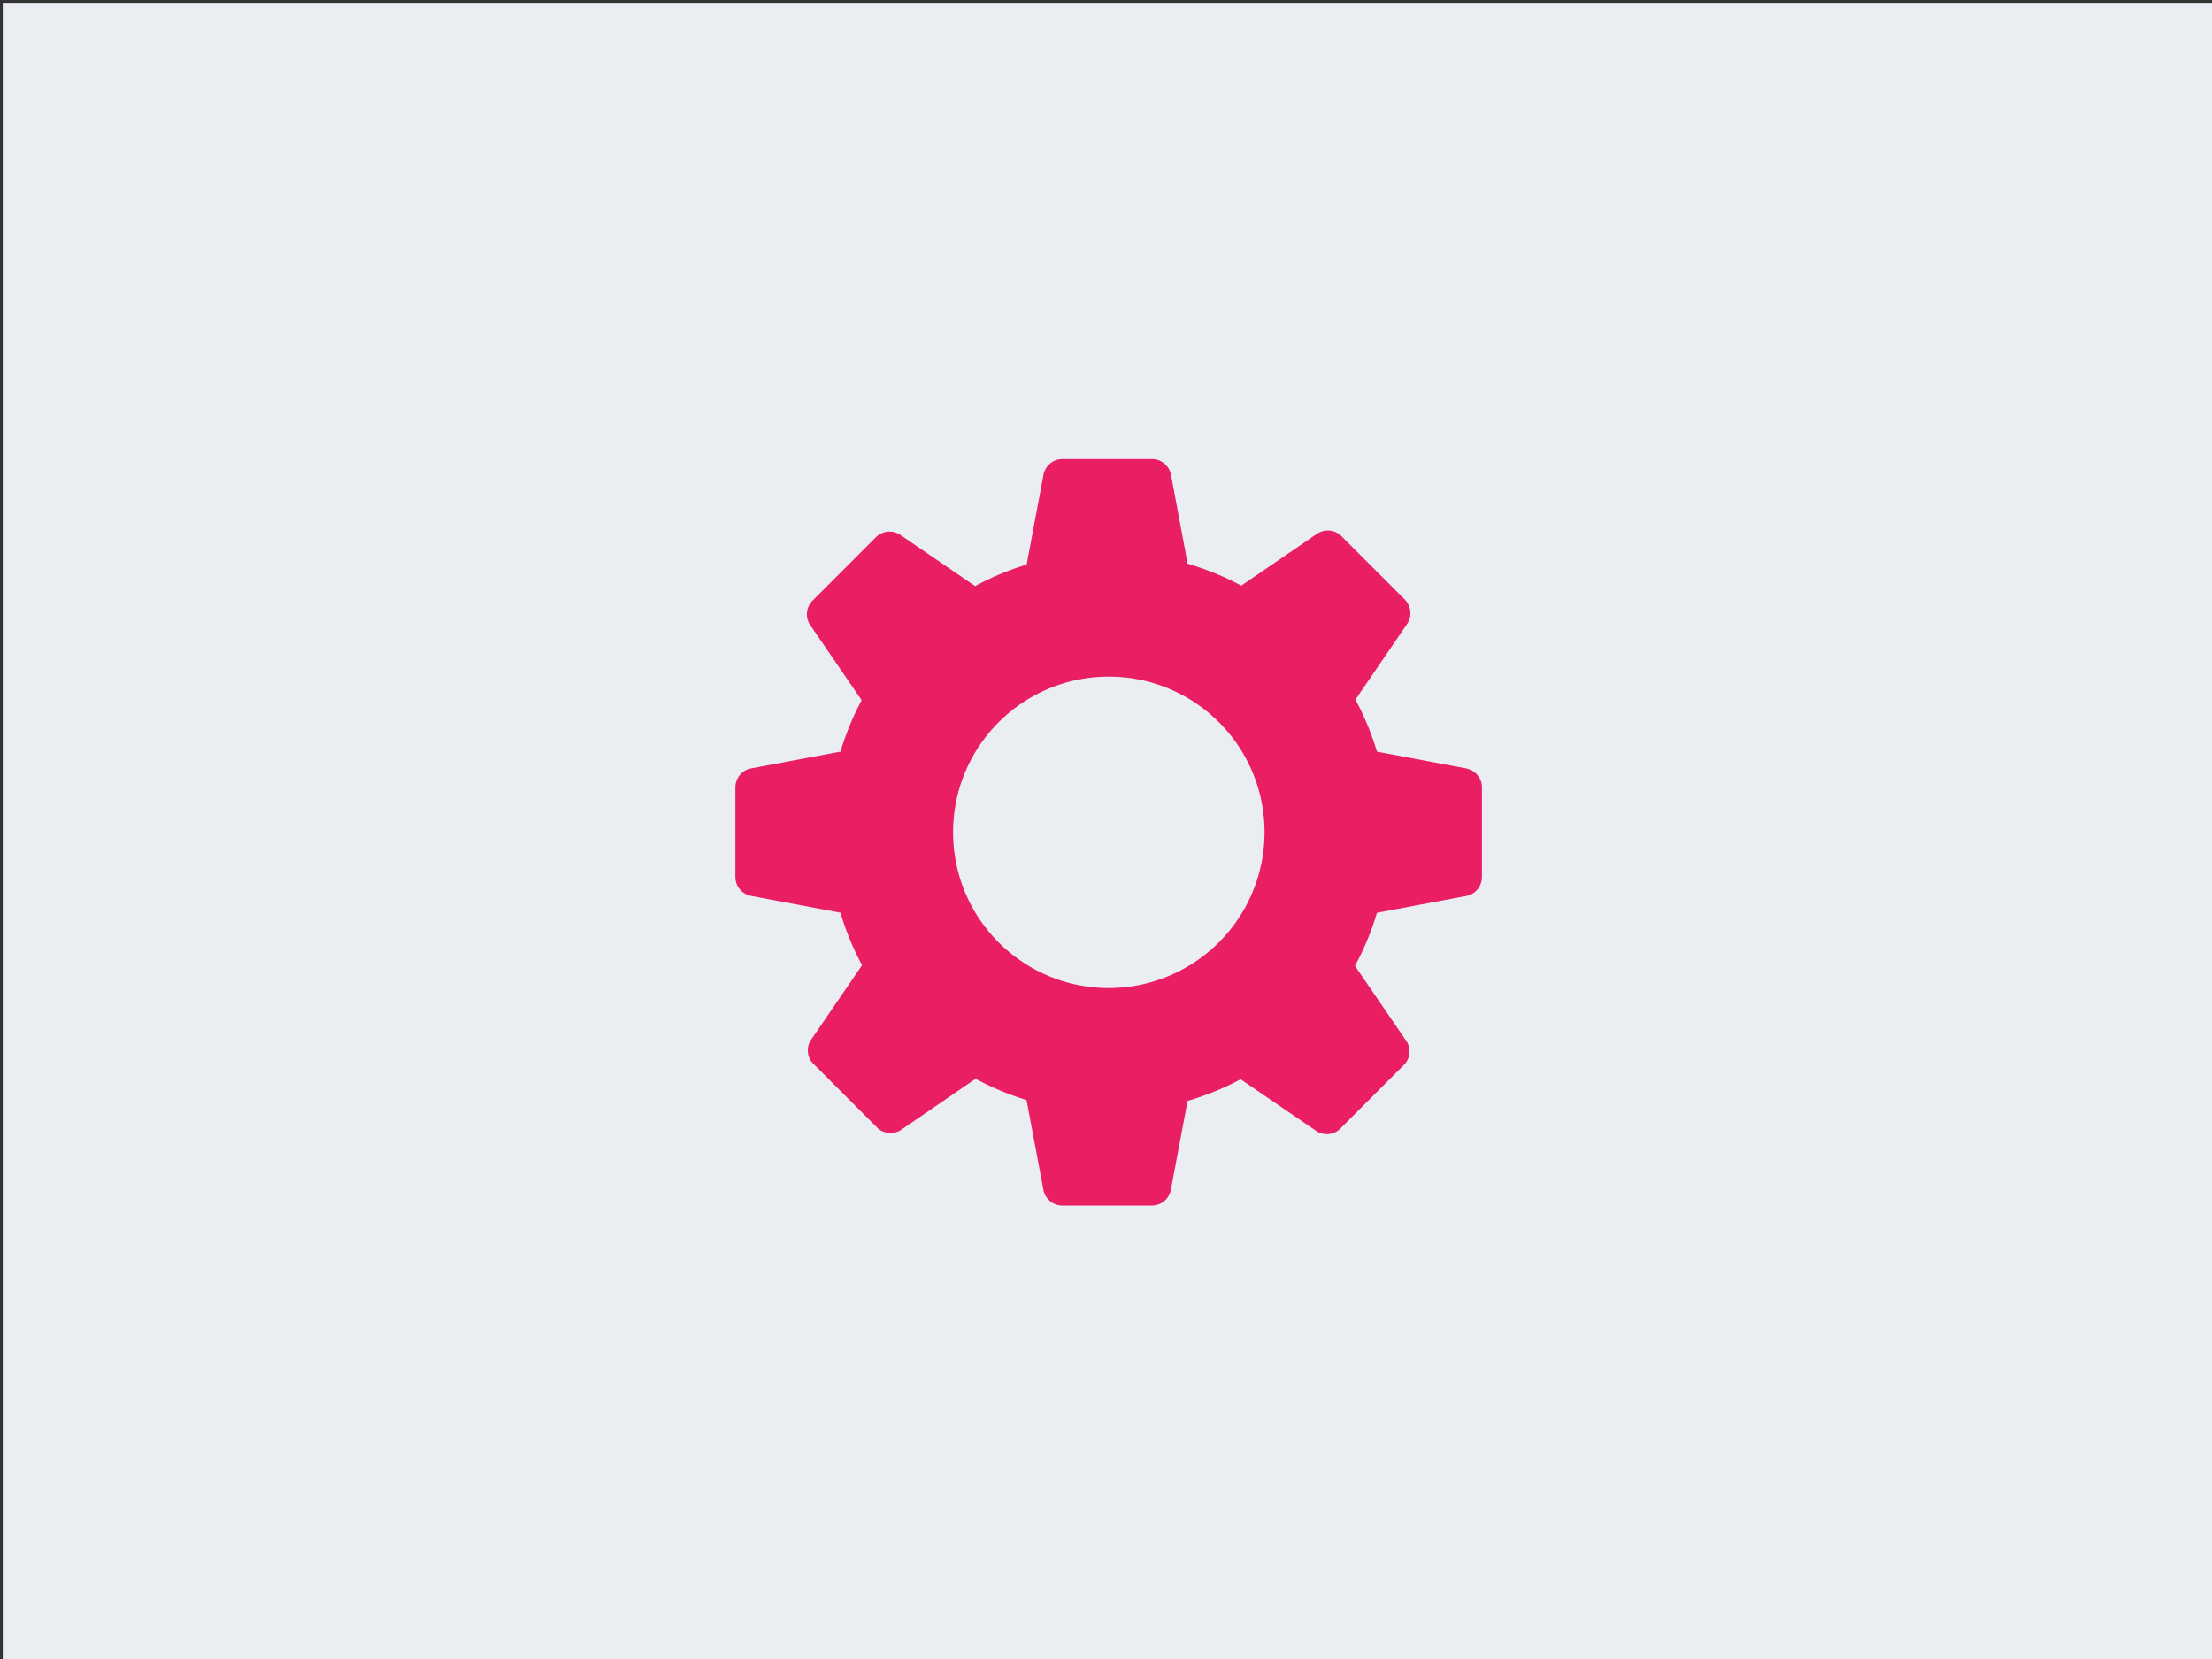
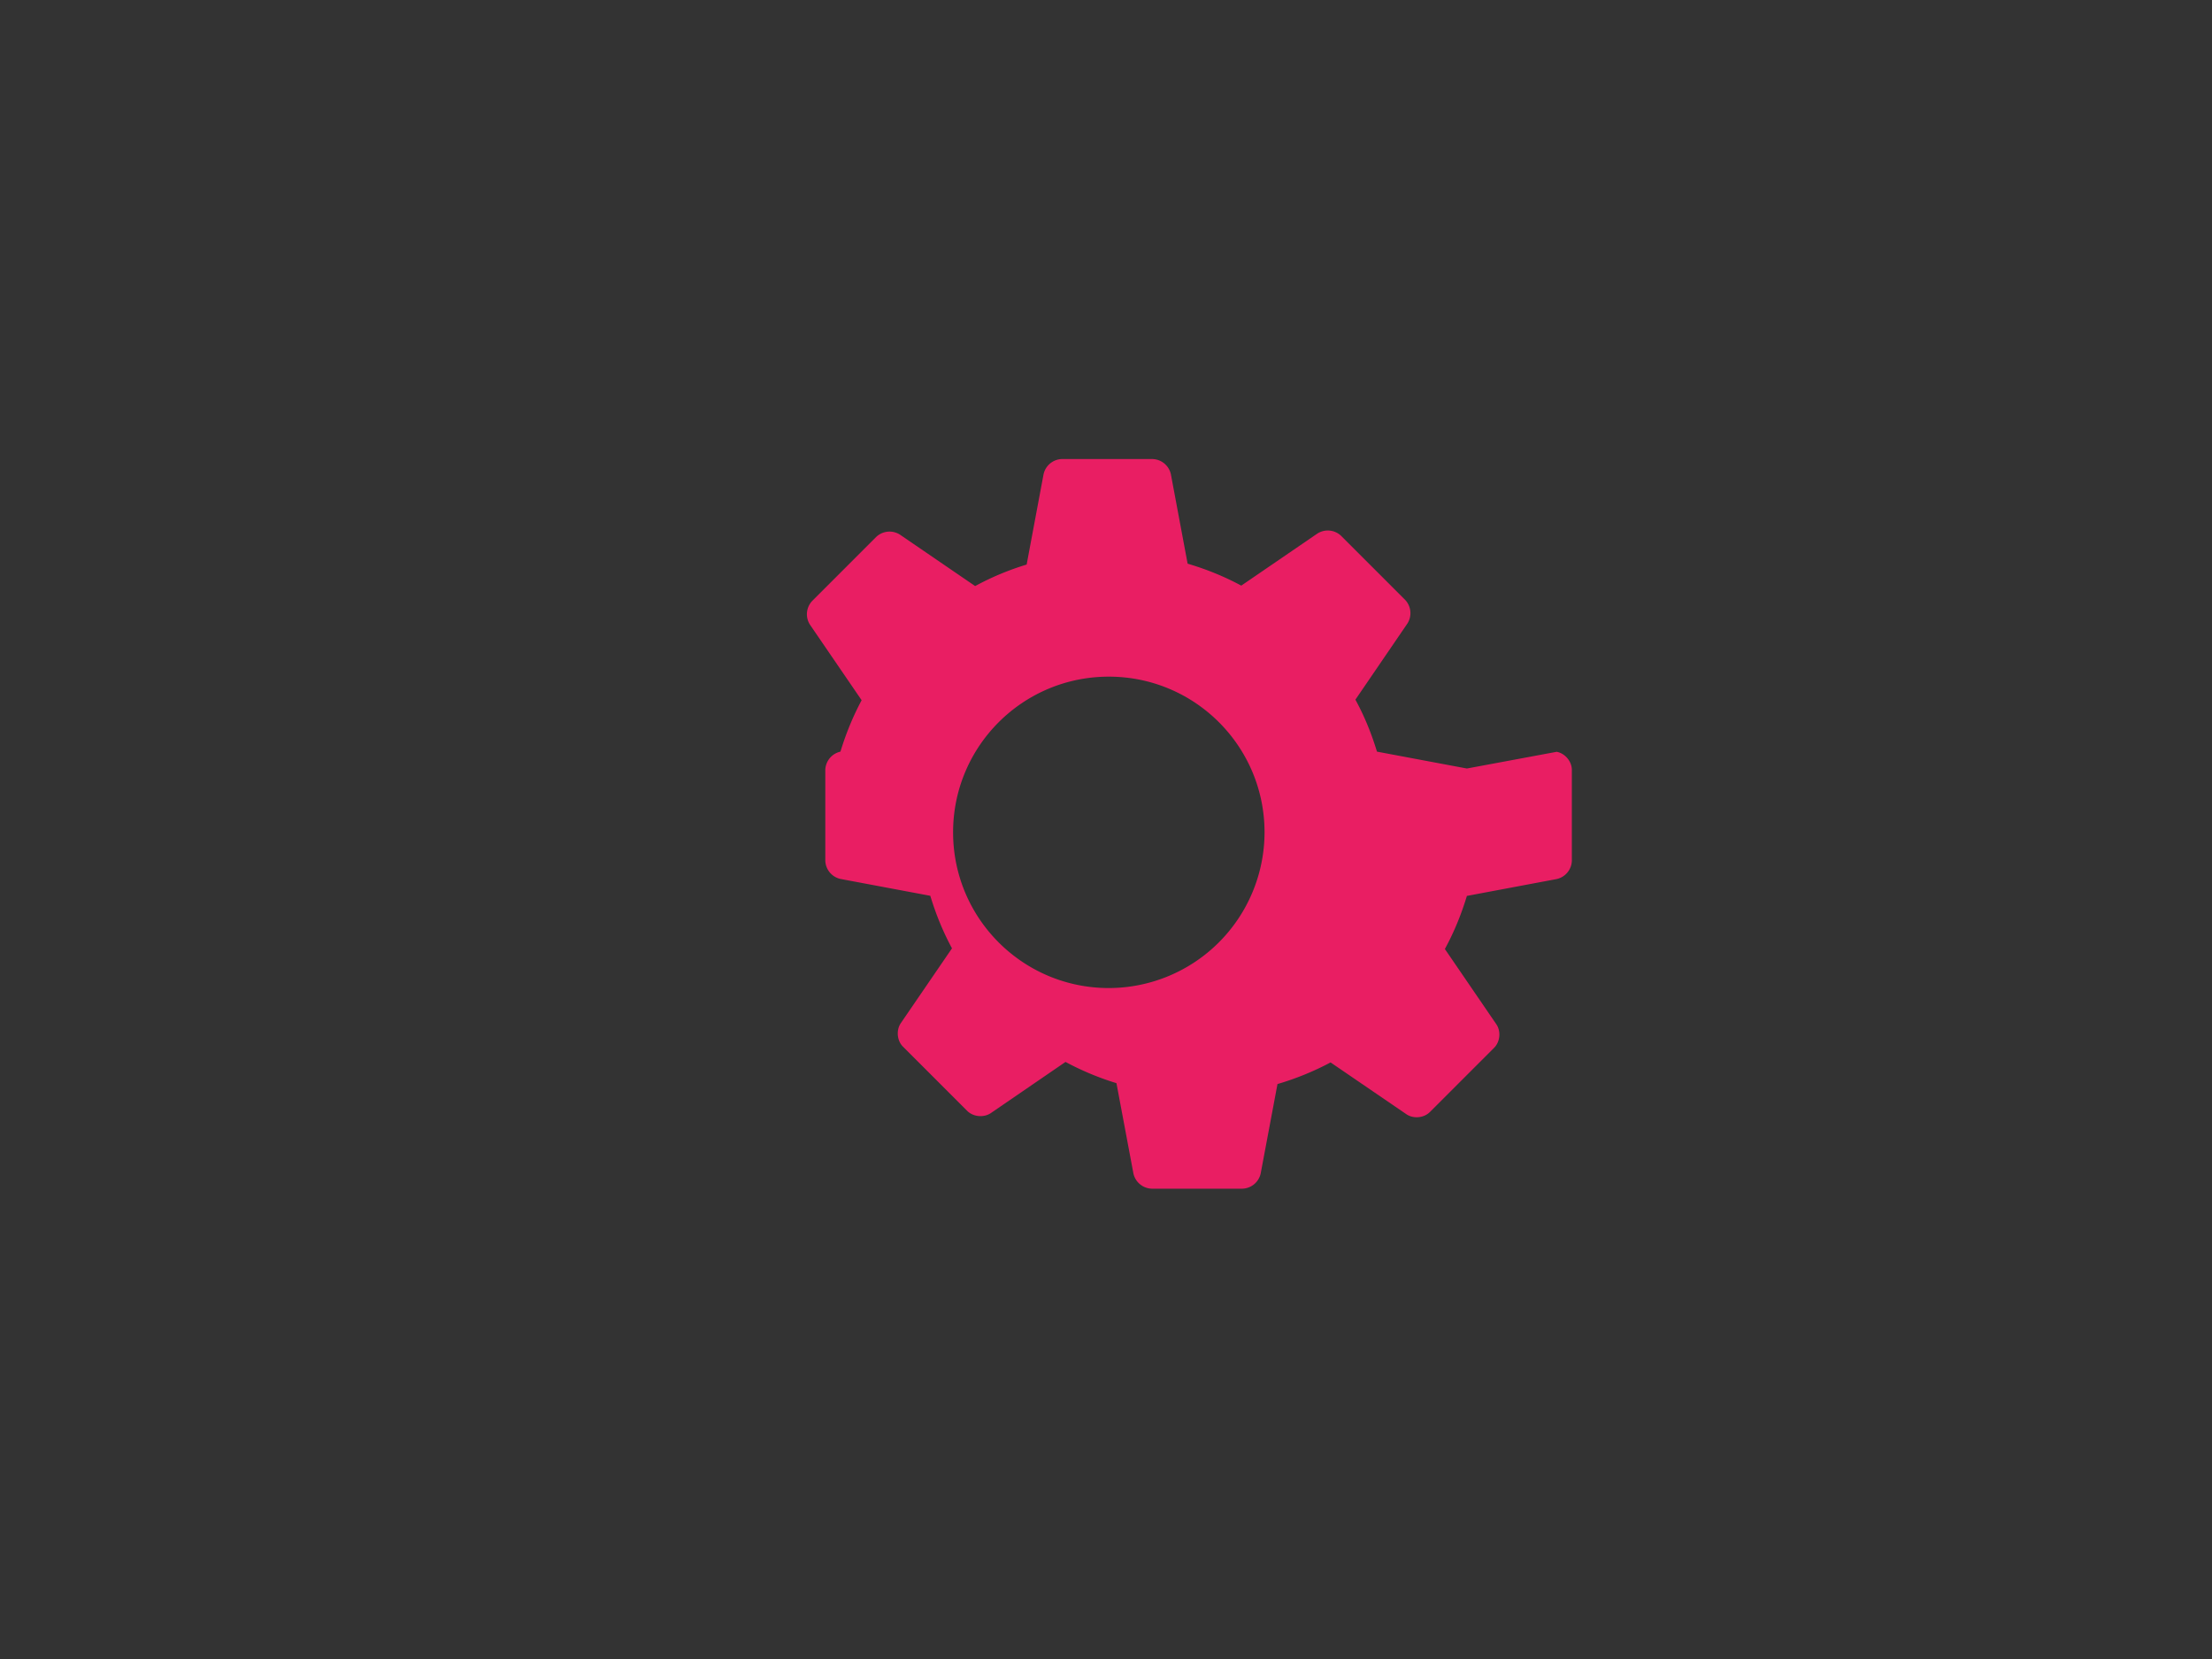
<svg xmlns="http://www.w3.org/2000/svg" width="400" height="300" stroke="none" stroke-linecap="round" stroke-linejoin="round" fill="#fff" fill-rule="evenodd">
  <rect width="100%" height="100%" fill="#333333" stroke="none" />
-   <path fill="#eaeef2" d="M.5.5h400v300H.5z" />
-   <path d="M265.26 138.97L249 135.92c-1-3.3-2.28-6.44-3.9-9.4l9.4-13.76a3.5 3.5 0 0 0-.4-4.28l-11.6-11.6a3.5 3.5 0 0 0-4.27-.4l-13.77 9.42c-3.06-1.65-6.3-2.97-9.7-3.97l-3.03-16.18a3.5 3.5 0 0 0-3.31-2.74h-16.4a3.5 3.5 0 0 0-3.31 2.74l-3.06 16.34a49.6 49.6 0 0 0-9.31 3.89l-13.6-9.3a3.5 3.5 0 0 0-4.28.4l-11.6 11.6a3.5 3.5 0 0 0-.4 4.27l9.35 13.67c-1.57 2.94-2.85 6.06-3.83 9.3l-16.26 3.05a3.5 3.5 0 0 0-2.74 3.31v16.4a3.5 3.5 0 0 0 2.74 3.31l16.25 3.05c1 3.32 2.3 6.5 3.92 9.5l-9.25 13.52c-.87 1.27-.7 3.2.4 4.27l11.6 11.6c1.1 1.1 3 1.26 4.28.4l13.5-9.25a50.8 50.8 0 0 0 9.21 3.84l3.07 16.34a3.5 3.5 0 0 0 3.31 2.74h16.4a3.5 3.5 0 0 0 3.3-2.74l3.04-16.18a51 51 0 0 0 9.6-3.91l13.7 9.36c1.27.87 3.18.7 4.27-.4l11.6-11.6c1.1-1.1 1.27-3 .4-4.27l-9.3-13.6c1.65-3.03 2.97-6.25 3.98-9.6l16.24-3.05a3.5 3.5 0 0 0 2.74-3.31v-16.4c.01-1.55-1.22-3.02-2.74-3.3zm-64.75 39.7c-15.55 0-28.16-12.6-28.16-28.16s12.6-28.15 28.16-28.15 28.16 12.6 28.16 28.15a28.2 28.2 0 0 1-28.16 28.16z" fill="#e91e63" />
+   <path d="M265.26 138.97L249 135.92c-1-3.3-2.28-6.44-3.9-9.4l9.4-13.76a3.5 3.5 0 0 0-.4-4.28l-11.6-11.6a3.5 3.5 0 0 0-4.27-.4l-13.77 9.42c-3.06-1.65-6.3-2.97-9.7-3.97l-3.03-16.18a3.5 3.5 0 0 0-3.31-2.74h-16.4a3.5 3.5 0 0 0-3.31 2.74l-3.06 16.34a49.6 49.6 0 0 0-9.31 3.89l-13.6-9.3a3.5 3.5 0 0 0-4.28.4l-11.6 11.6a3.5 3.5 0 0 0-.4 4.27l9.35 13.67c-1.57 2.94-2.85 6.06-3.83 9.3a3.5 3.5 0 0 0-2.74 3.31v16.4a3.5 3.5 0 0 0 2.74 3.31l16.25 3.05c1 3.32 2.3 6.5 3.92 9.5l-9.25 13.52c-.87 1.27-.7 3.2.4 4.27l11.6 11.6c1.1 1.1 3 1.26 4.28.4l13.5-9.25a50.8 50.8 0 0 0 9.21 3.84l3.07 16.34a3.5 3.5 0 0 0 3.31 2.74h16.4a3.5 3.5 0 0 0 3.3-2.74l3.04-16.18a51 51 0 0 0 9.6-3.91l13.7 9.36c1.27.87 3.18.7 4.27-.4l11.6-11.6c1.1-1.1 1.27-3 .4-4.27l-9.3-13.6c1.65-3.03 2.97-6.25 3.98-9.6l16.24-3.05a3.5 3.5 0 0 0 2.74-3.31v-16.4c.01-1.55-1.22-3.02-2.74-3.3zm-64.75 39.7c-15.55 0-28.16-12.6-28.16-28.16s12.6-28.15 28.16-28.15 28.16 12.6 28.16 28.15a28.2 28.2 0 0 1-28.16 28.16z" fill="#e91e63" />
</svg>